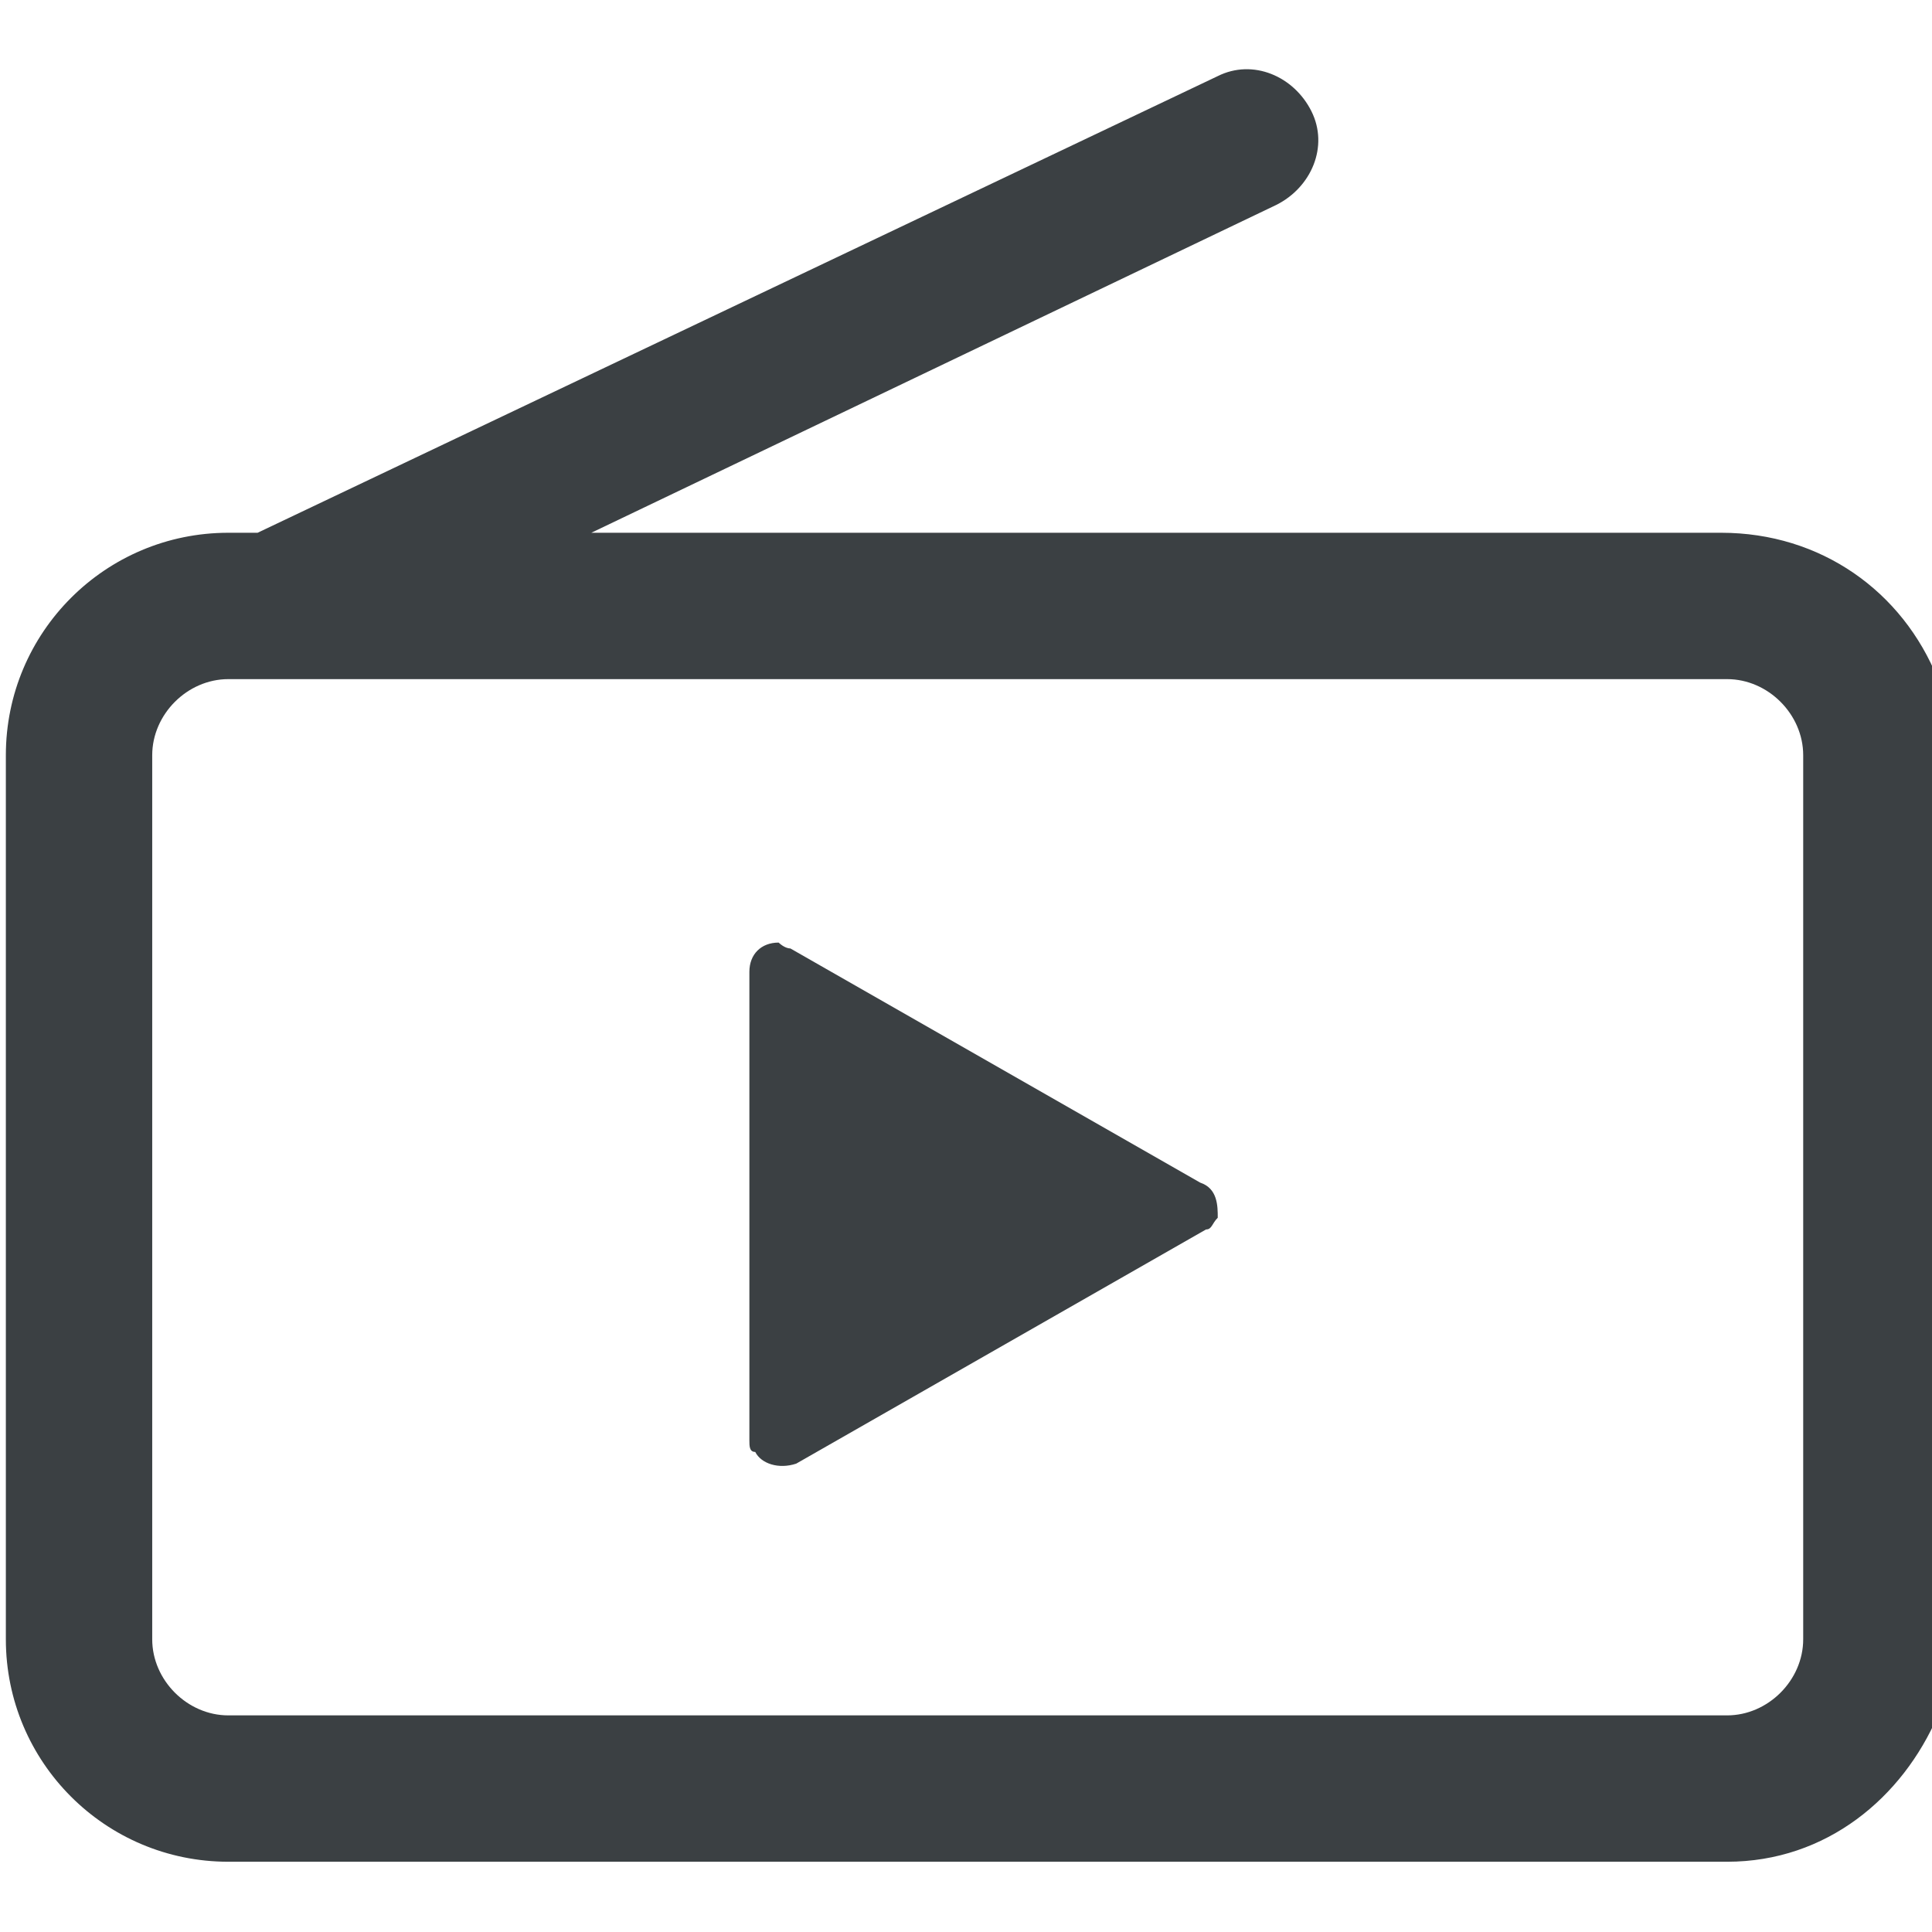
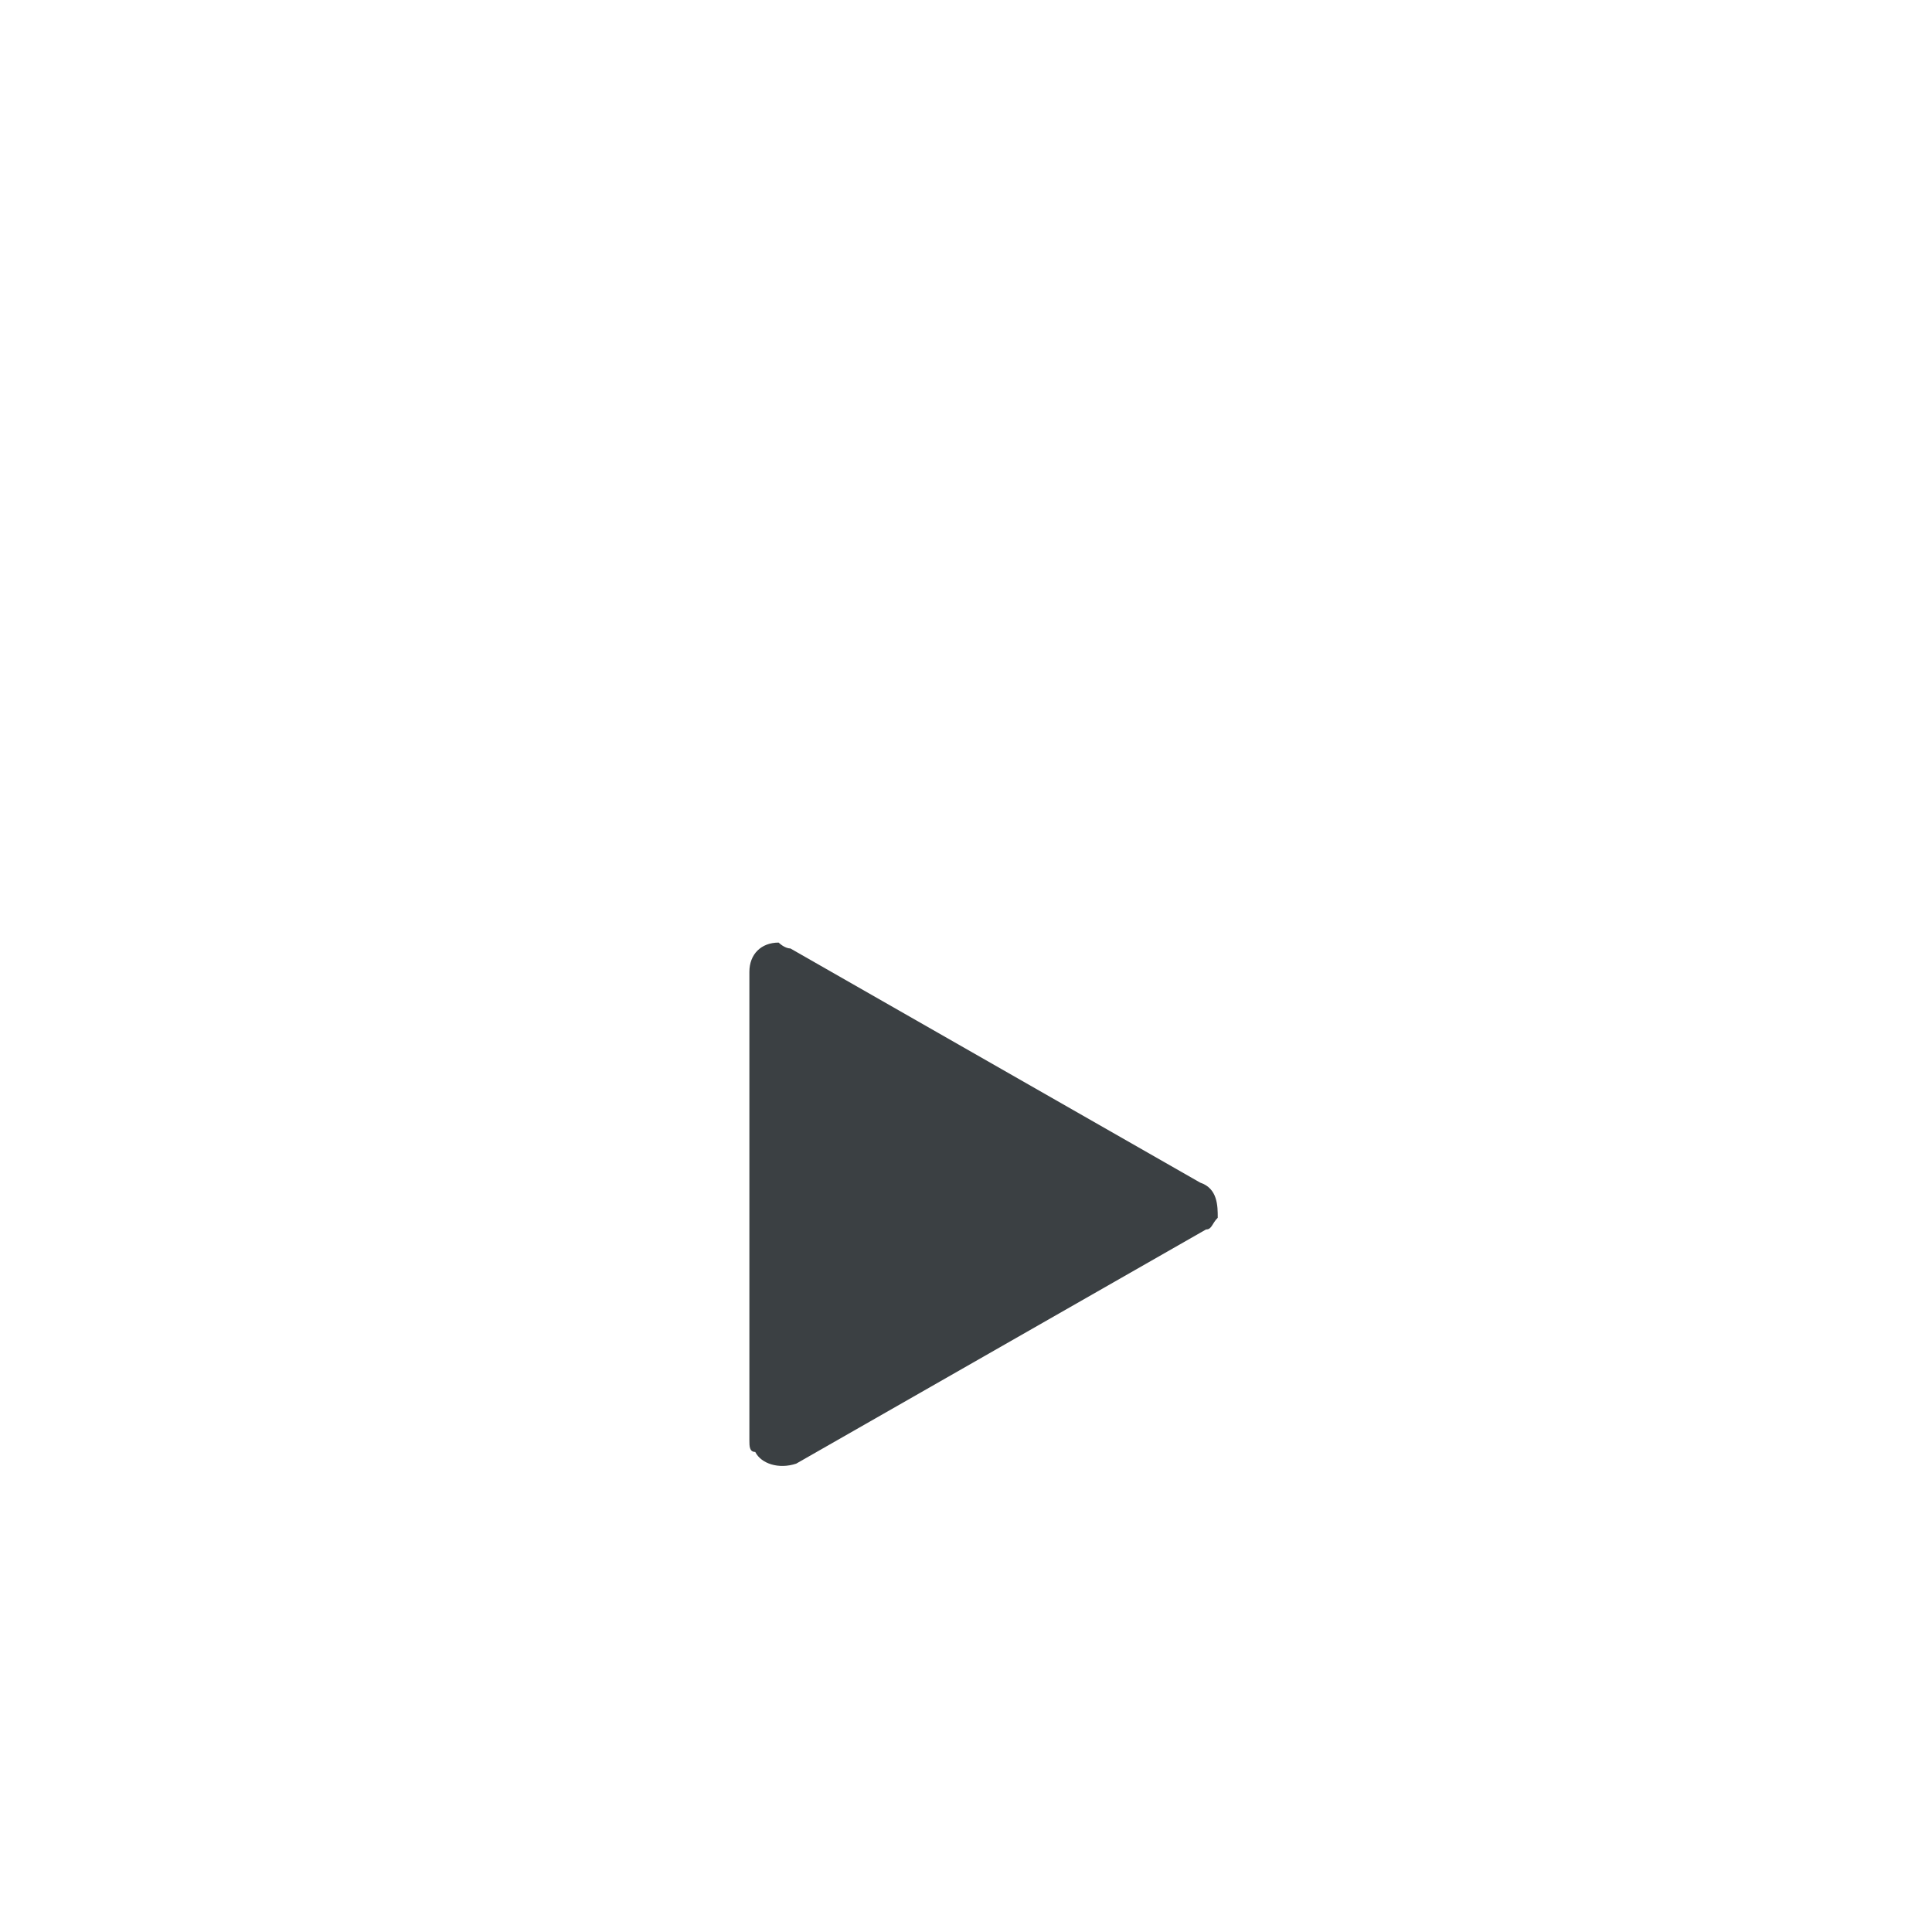
<svg xmlns="http://www.w3.org/2000/svg" version="1.1" id="レイヤー_1" x="0px" y="0px" viewBox="0 0 33 33" style="enable-background:new 0 0 33 33;" xml:space="preserve">
  <style type="text/css">
	.st0{fill:none;}
	.st1{fill:#3B4043;}
</style>
  <g>
-     <path class="st0" d="M29.4,11.5H3.9c-0.7,0-1.3,0.6-1.3,1.3V28c0,0.7,0.6,1.3,1.3,1.3h25.6c0.7,0,1.3-0.6,1.3-1.3V12.9   C30.8,12.1,30.2,11.5,29.4,11.5z M20.7,20.9c0,0.1-0.1,0.1-0.2,0.2l-3.5,2l-3.5,2c-0.2,0.1-0.5,0.1-0.7-0.2c0-0.1-0.1-0.2-0.1-0.2   l0-4v-4c0-0.3,0.2-0.5,0.5-0.5c0.1,0,0.2,0,0.2,0.1l3.5,2l3.5,2C20.8,20.3,20.8,20.6,20.7,20.9z" />
-     <path class="st1" d="M29.4,9.1H10.1l11.7-5.6c0.6-0.3,0.9-1,0.6-1.6c-0.3-0.6-1-0.9-1.6-0.6L4.4,9.1H3.9c-2.1,0-3.8,1.7-3.8,3.8V28   c0,2.1,1.7,3.8,3.8,3.8h25.6c1.7,0,3-1.1,3.6-2.5V11.6C32.5,10.1,31.1,9.1,29.4,9.1z M30.8,28c0,0.7-0.6,1.3-1.3,1.3H3.9   c-0.7,0-1.3-0.6-1.3-1.3V12.9c0-0.7,0.6-1.3,1.3-1.3h25.6c0.7,0,1.3,0.6,1.3,1.3V28z" />
+     <path class="st0" d="M29.4,11.5H3.9c-0.7,0-1.3,0.6-1.3,1.3V28c0,0.7,0.6,1.3,1.3,1.3h25.6c0.7,0,1.3-0.6,1.3-1.3V12.9   C30.8,12.1,30.2,11.5,29.4,11.5z M20.7,20.9c0,0.1-0.1,0.1-0.2,0.2l-3.5,2l-3.5,2c-0.2,0.1-0.5,0.1-0.7-0.2c0-0.1-0.1-0.2-0.1-0.2   l0-4v-4c0-0.3,0.2-0.5,0.5-0.5c0.1,0,0.2,0,0.2,0.1l3.5,2C20.8,20.3,20.8,20.6,20.7,20.9z" />
    <path class="st1" d="M20.5,20.2l-3.5-2l-3.5-2c-0.1,0-0.2-0.1-0.2-0.1c-0.3,0-0.5,0.2-0.5,0.5v4l0,4c0,0.1,0,0.2,0.1,0.2   c0.1,0.2,0.4,0.3,0.7,0.2l3.5-2l3.5-2c0.1,0,0.1-0.1,0.2-0.2C20.8,20.6,20.8,20.3,20.5,20.2z" />
  </g>
</svg>